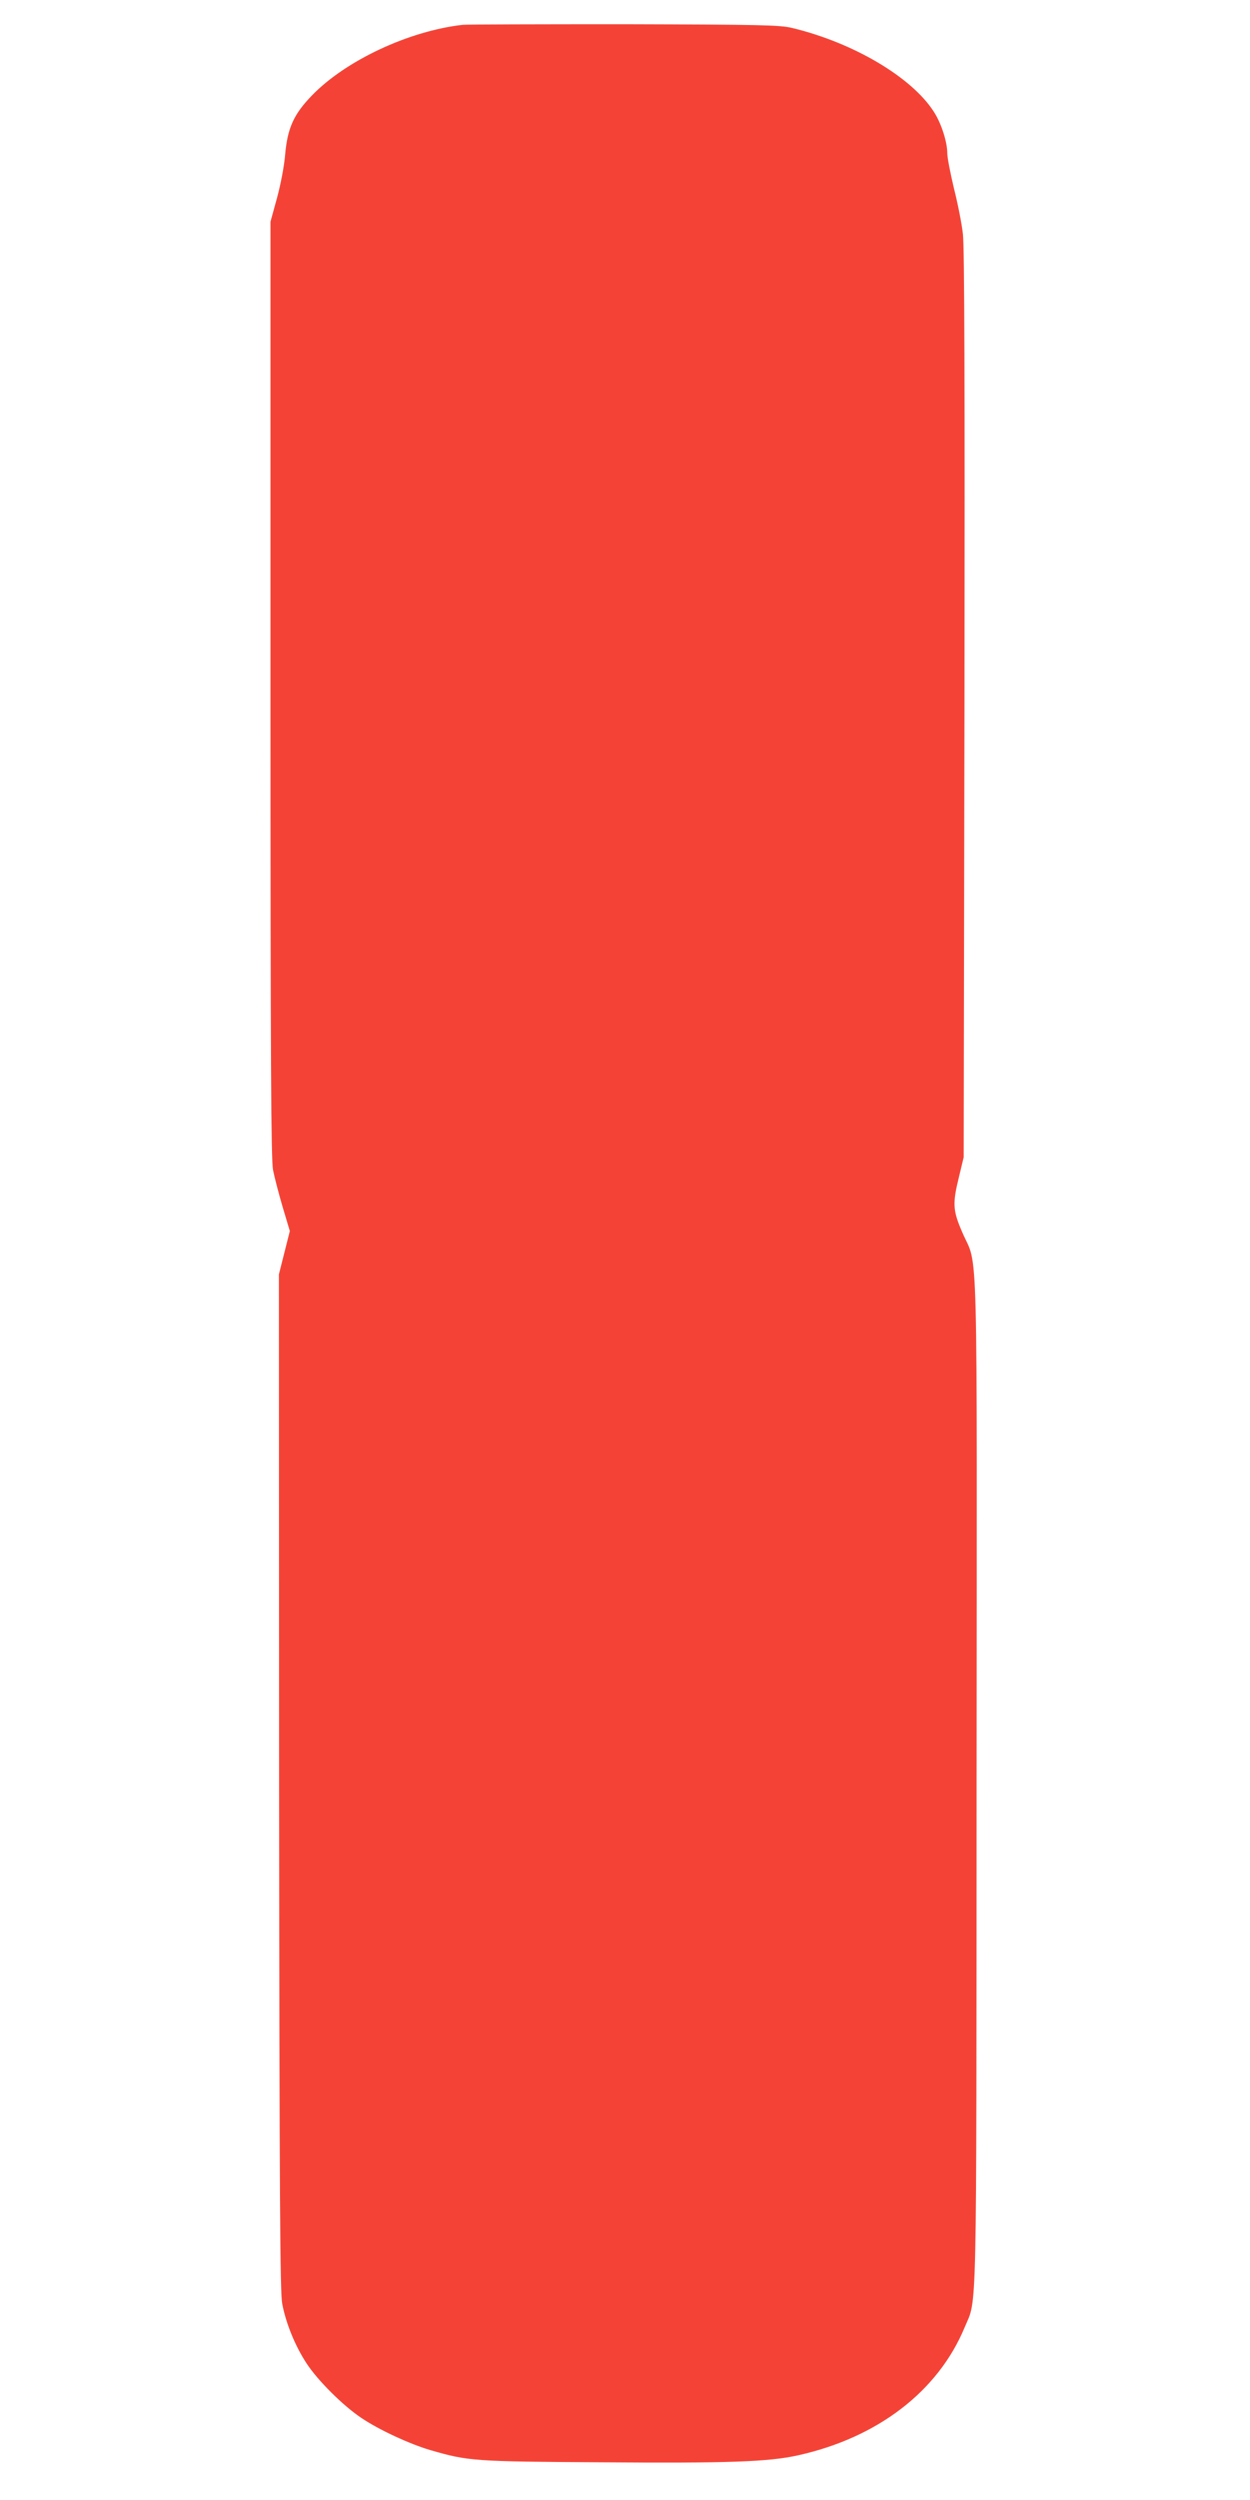
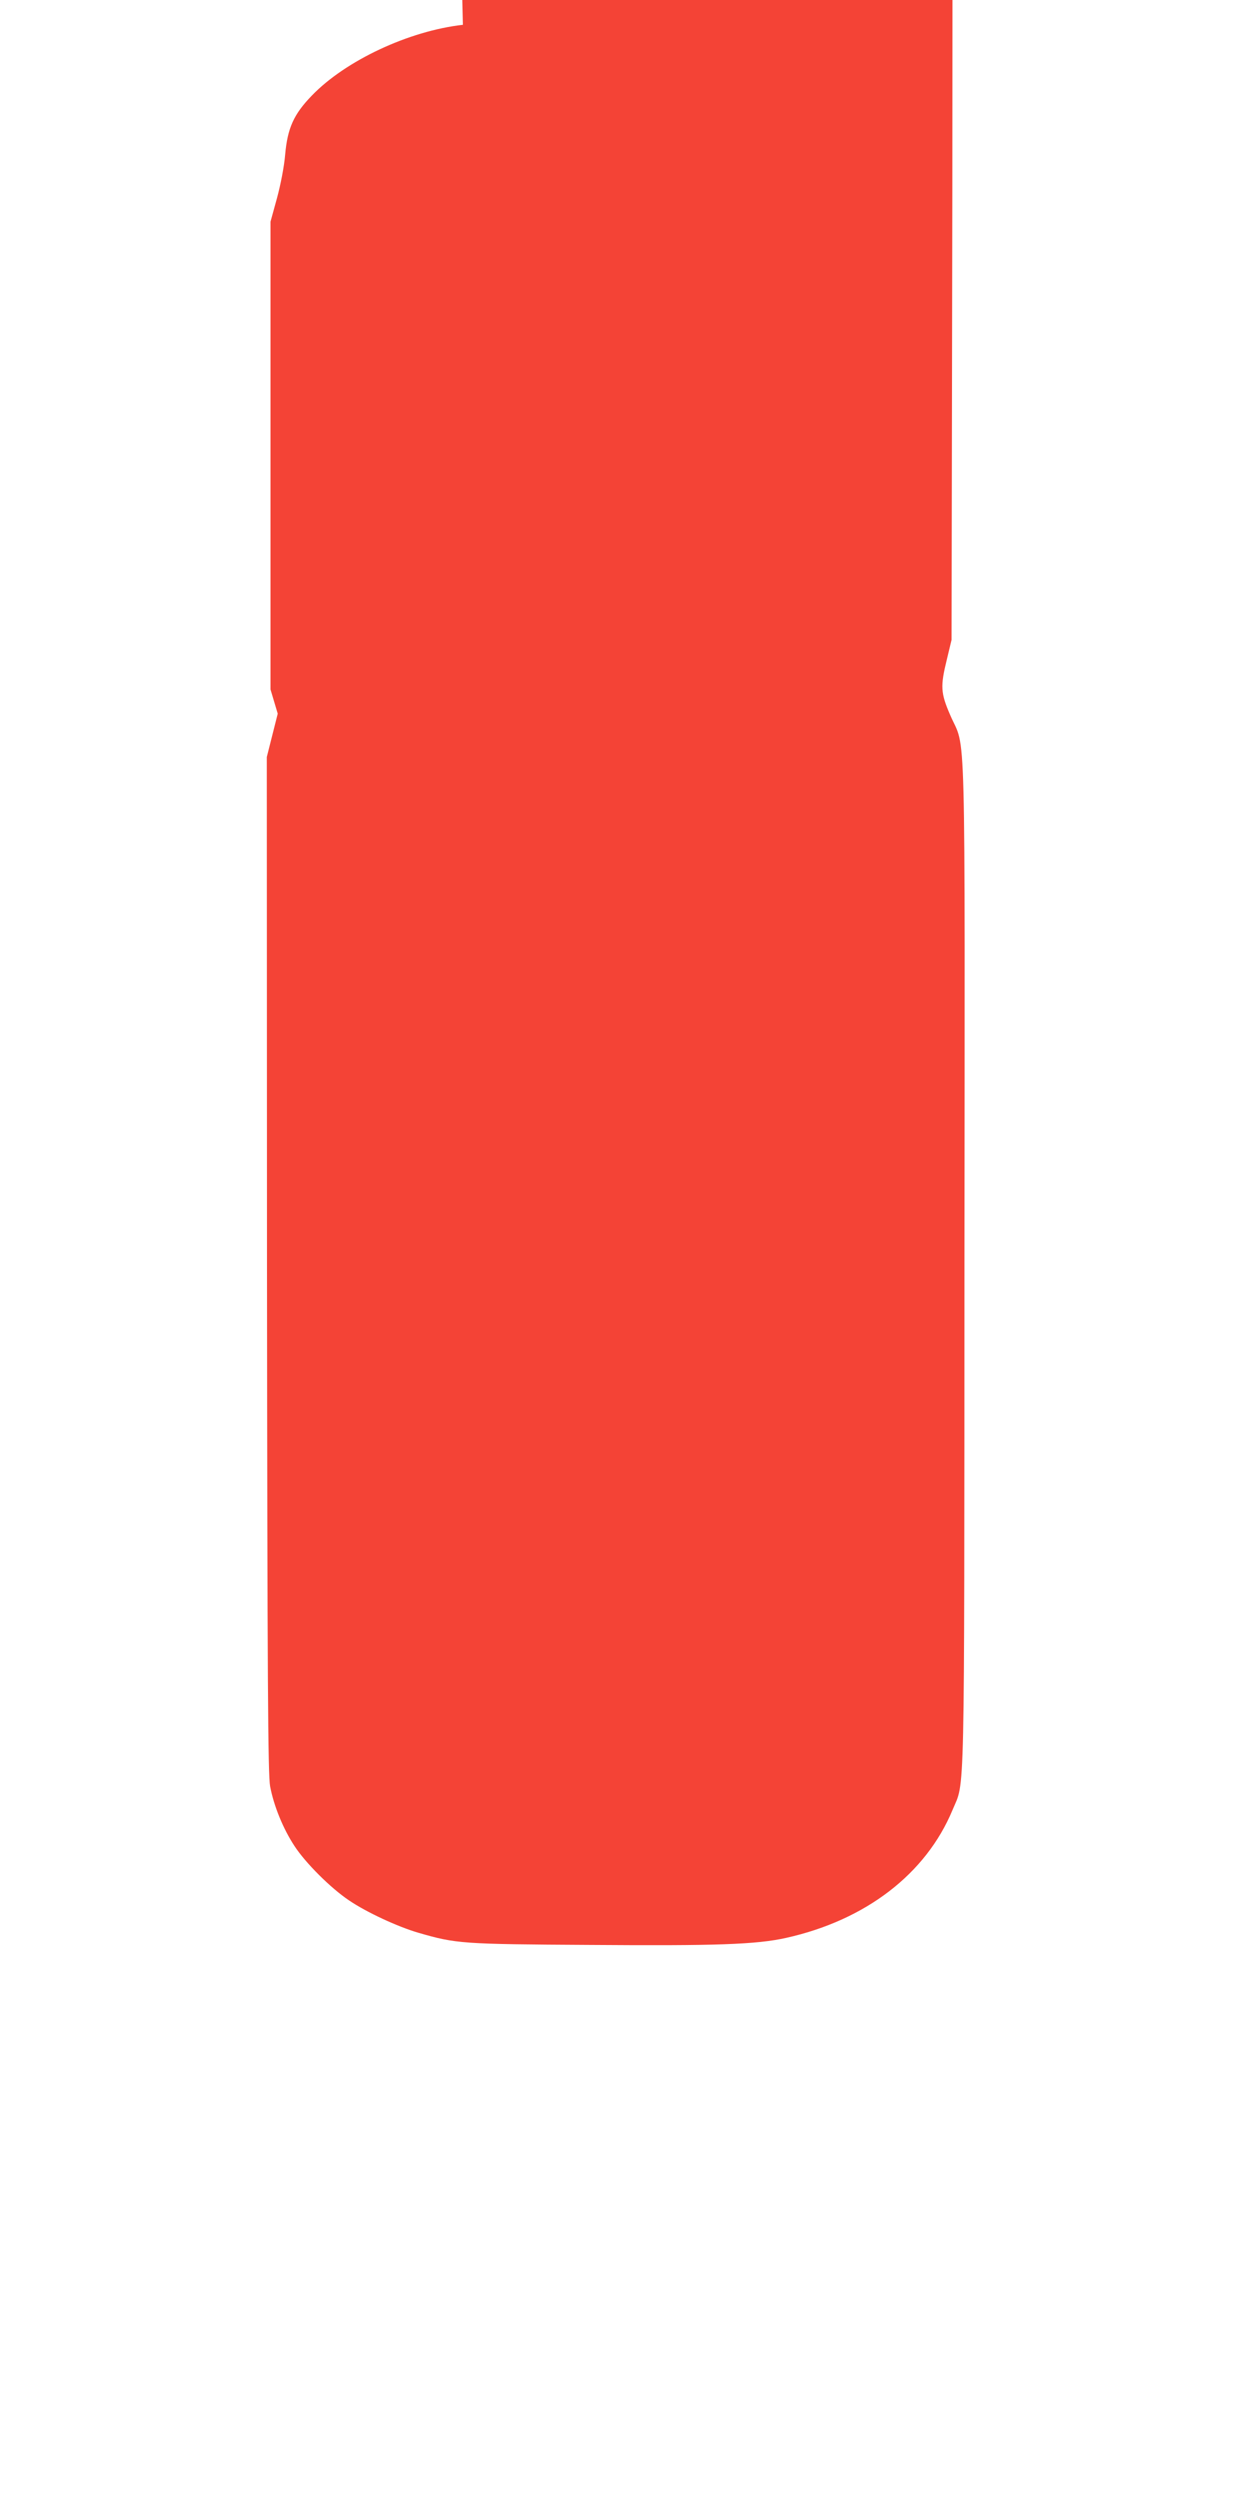
<svg xmlns="http://www.w3.org/2000/svg" version="1.0" width="640pt" height="1280pt" viewBox="0 0 640 1280" preserveAspectRatio="xMidYMid meet">
  <g transform="translate(0,1280) scale(0.1,-0.1)" fill="#f44336" stroke="none">
-     <path d="M2370 12673 c-276 -31 -601 -183 -774 -363 -92 -95 -124 -166 -136 -302 -5 -60 -23 -153 -42 -223 l-33 -120 0 -2395 c0 -1910 3 -2408 13 -2460 7 -36 29 -121 49 -189 l37 -124 -28 -111 -28 -111 1 -2600 c2 -2144 5 -2612 16 -2670 19 -101 67 -218 125 -306 56 -86 185 -215 279 -278 88 -60 249 -135 356 -166 193 -56 222 -58 876 -62 646 -5 854 2 1006 36 408 91 716 328 852 655 64 155 60 -36 61 2797 2 2890 9 2618 -73 2809 -49 113 -51 147 -17 285 l24 100 4 2315 c2 1642 0 2343 -8 2412 -6 54 -27 159 -46 234 -18 76 -34 156 -34 180 0 57 -31 154 -69 212 -113 177 -413 354 -726 429 -62 15 -159 17 -860 19 -434 0 -806 -1 -825 -3z" />
+     <path d="M2370 12673 c-276 -31 -601 -183 -774 -363 -92 -95 -124 -166 -136 -302 -5 -60 -23 -153 -42 -223 l-33 -120 0 -2395 l37 -124 -28 -111 -28 -111 1 -2600 c2 -2144 5 -2612 16 -2670 19 -101 67 -218 125 -306 56 -86 185 -215 279 -278 88 -60 249 -135 356 -166 193 -56 222 -58 876 -62 646 -5 854 2 1006 36 408 91 716 328 852 655 64 155 60 -36 61 2797 2 2890 9 2618 -73 2809 -49 113 -51 147 -17 285 l24 100 4 2315 c2 1642 0 2343 -8 2412 -6 54 -27 159 -46 234 -18 76 -34 156 -34 180 0 57 -31 154 -69 212 -113 177 -413 354 -726 429 -62 15 -159 17 -860 19 -434 0 -806 -1 -825 -3z" />
  </g>
</svg>